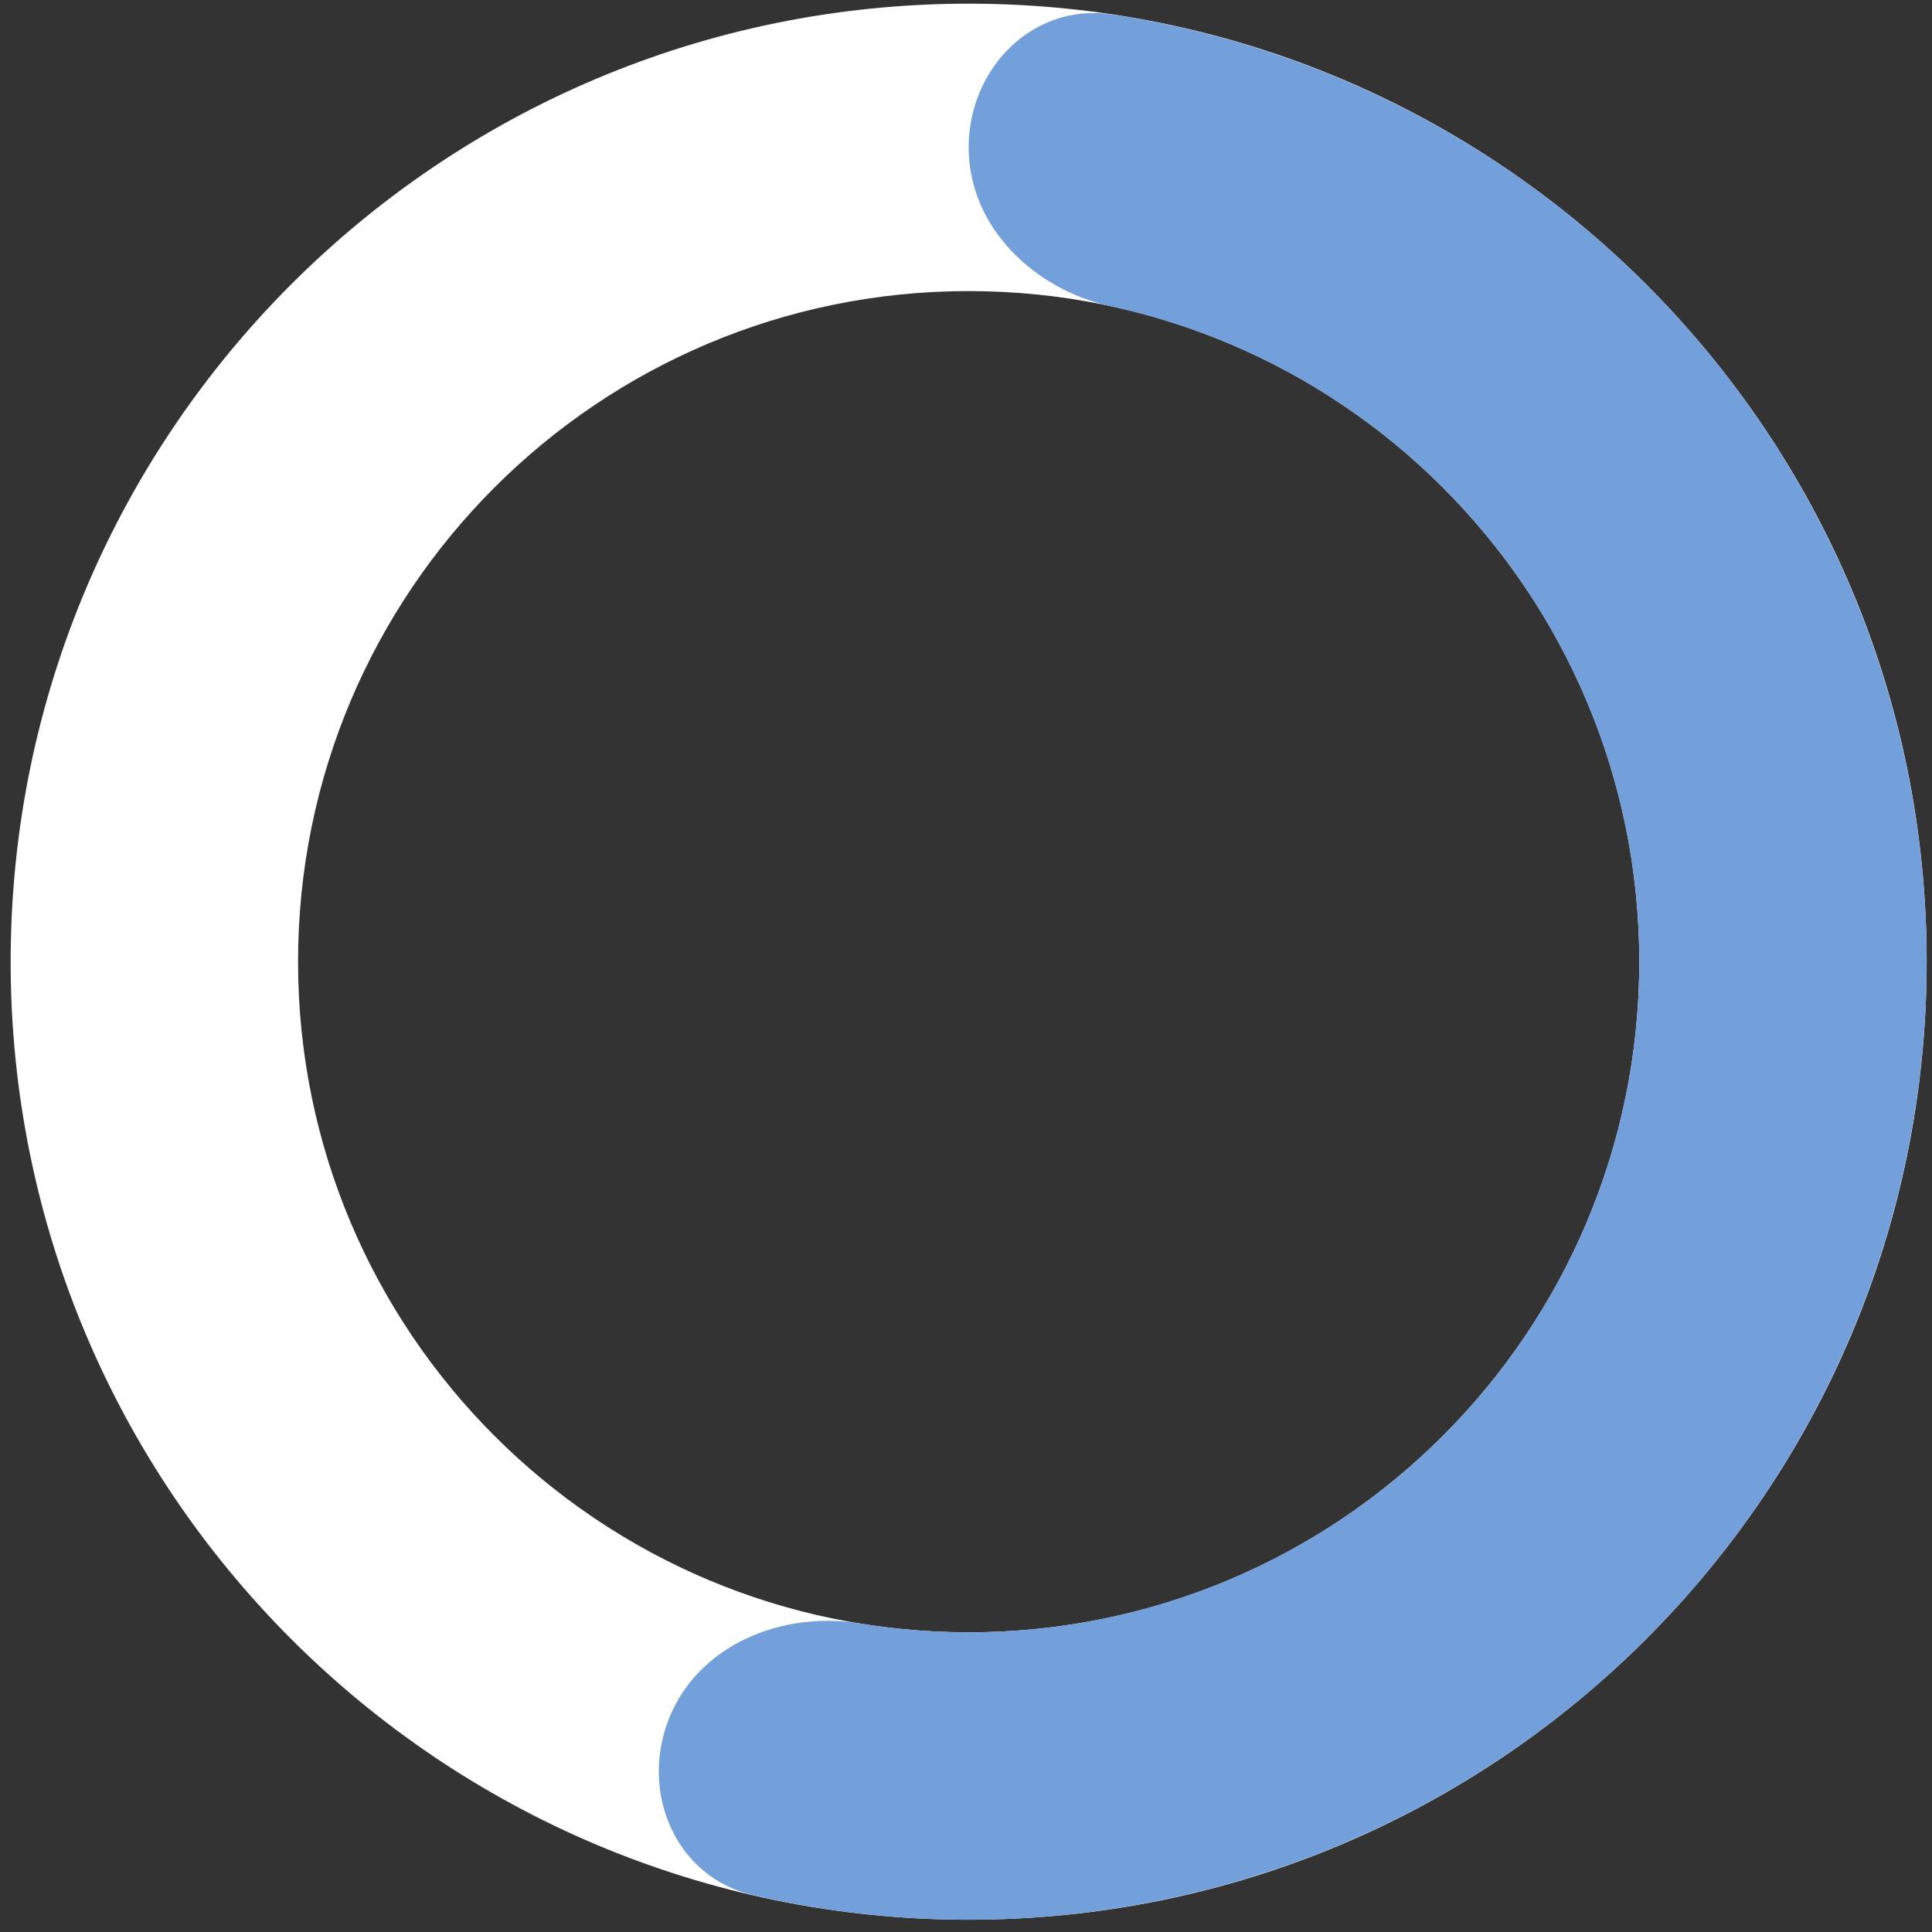
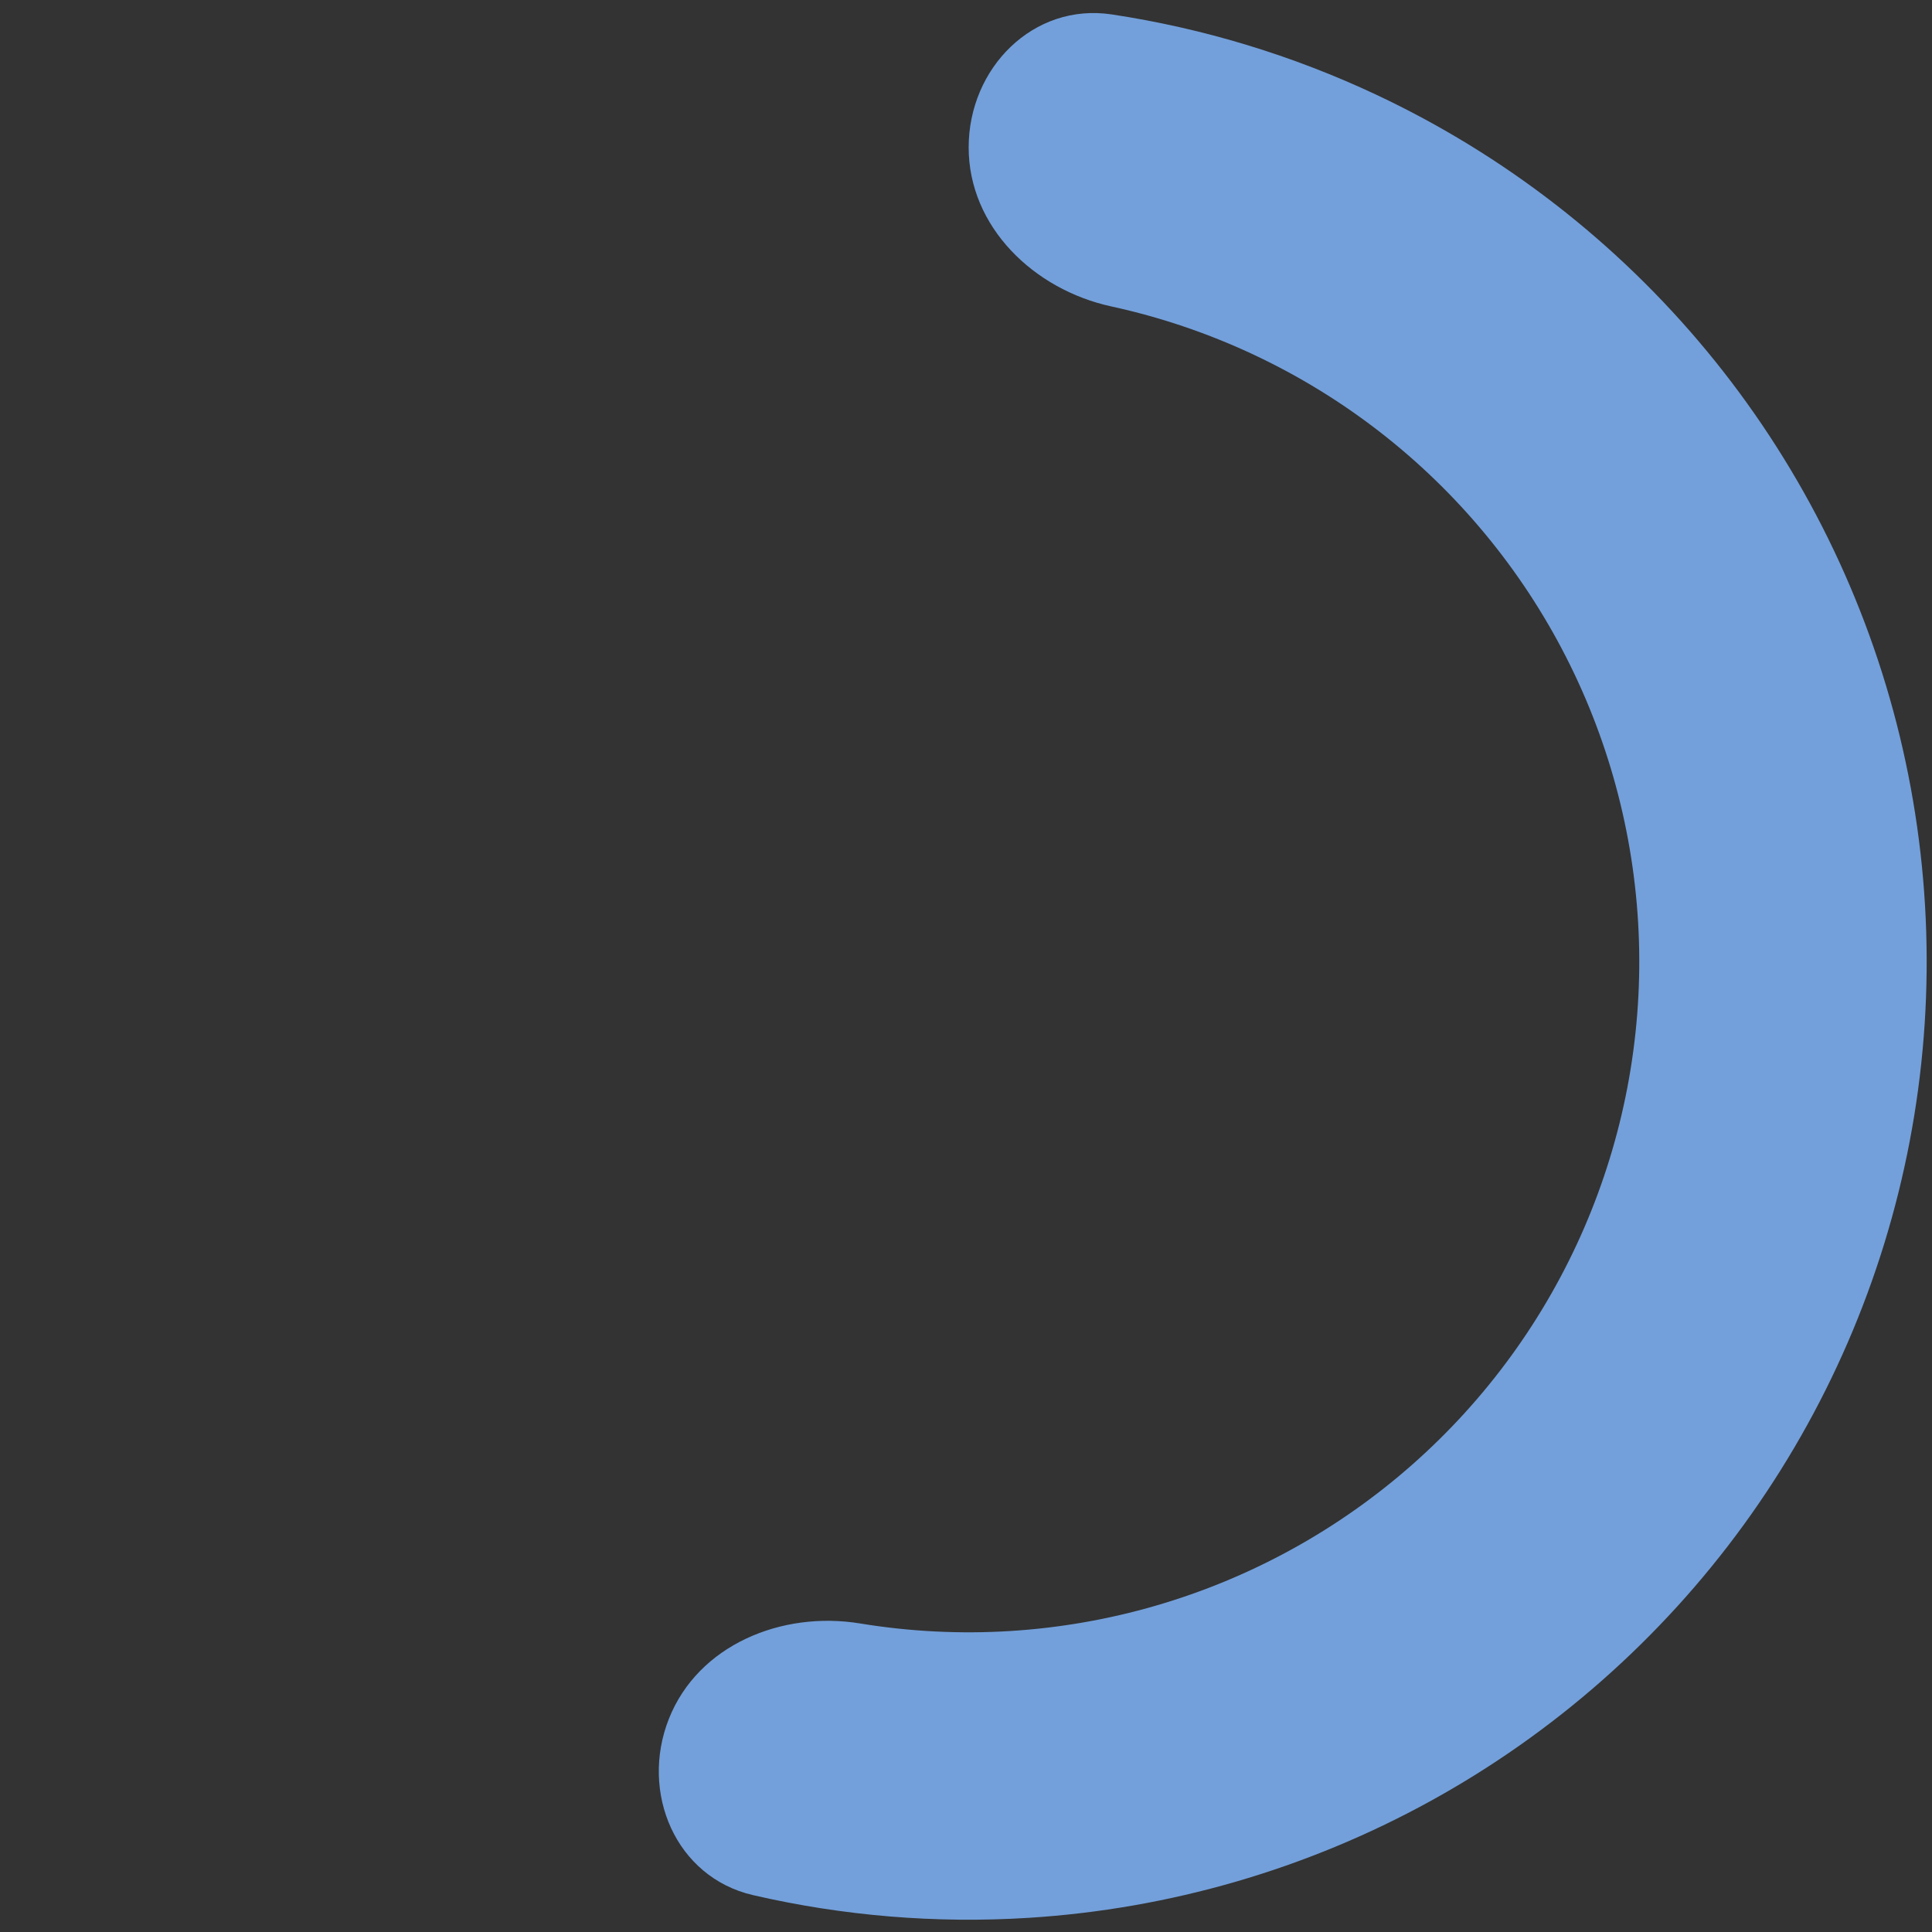
<svg xmlns="http://www.w3.org/2000/svg" width="121" height="121" viewBox="0 0 121 121" fill="none">
  <rect x="0" y="0" width="121" height="121" fill="#333333" stroke="none" />
  <g id="grÃ¡fico">
-     <path id="Ellipse 19" d="M120.667 60.23C120.667 93.368 93.804 120.23 60.667 120.23C27.53 120.23 0.667 93.368 0.667 60.23C0.667 27.093 27.53 0.23 60.667 0.23C93.804 0.23 120.667 27.093 120.667 60.23ZM18.667 60.23C18.667 83.426 37.471 102.23 60.667 102.23C83.863 102.23 102.667 83.426 102.667 60.23C102.667 37.035 83.863 18.23 60.667 18.23C37.471 18.23 18.667 37.035 18.667 60.23Z" fill="white" />
    <path id="Ellipse 18" d="M60.667 9.23C60.667 4.26 64.718 0.161 69.633 0.904C75.359 1.77 80.945 3.462 86.213 5.941C94.205 9.701 101.268 15.18 106.897 21.985C112.527 28.79 116.585 36.755 118.782 45.309C120.978 53.864 121.259 62.798 119.604 71.473C117.949 80.149 114.399 88.352 109.208 95.498C104.016 102.643 97.311 108.554 89.572 112.809C81.832 117.064 73.249 119.557 64.434 120.112C58.623 120.478 52.806 119.995 47.164 118.691C42.321 117.573 40.063 112.271 41.892 107.649C43.722 103.028 48.958 100.871 53.863 101.676C56.973 102.186 60.14 102.347 63.304 102.148C69.474 101.759 75.483 100.014 80.9 97.035C86.318 94.057 91.011 89.919 94.645 84.917C98.279 79.916 100.764 74.173 101.923 68.1C103.081 62.028 102.885 55.774 101.347 49.785C99.81 43.797 96.969 38.222 93.028 33.459C89.087 28.695 84.144 24.86 78.549 22.228C75.681 20.878 72.677 19.861 69.598 19.191C64.741 18.134 60.667 14.201 60.667 9.23Z" fill="#73A0DB" />
  </g>
</svg>